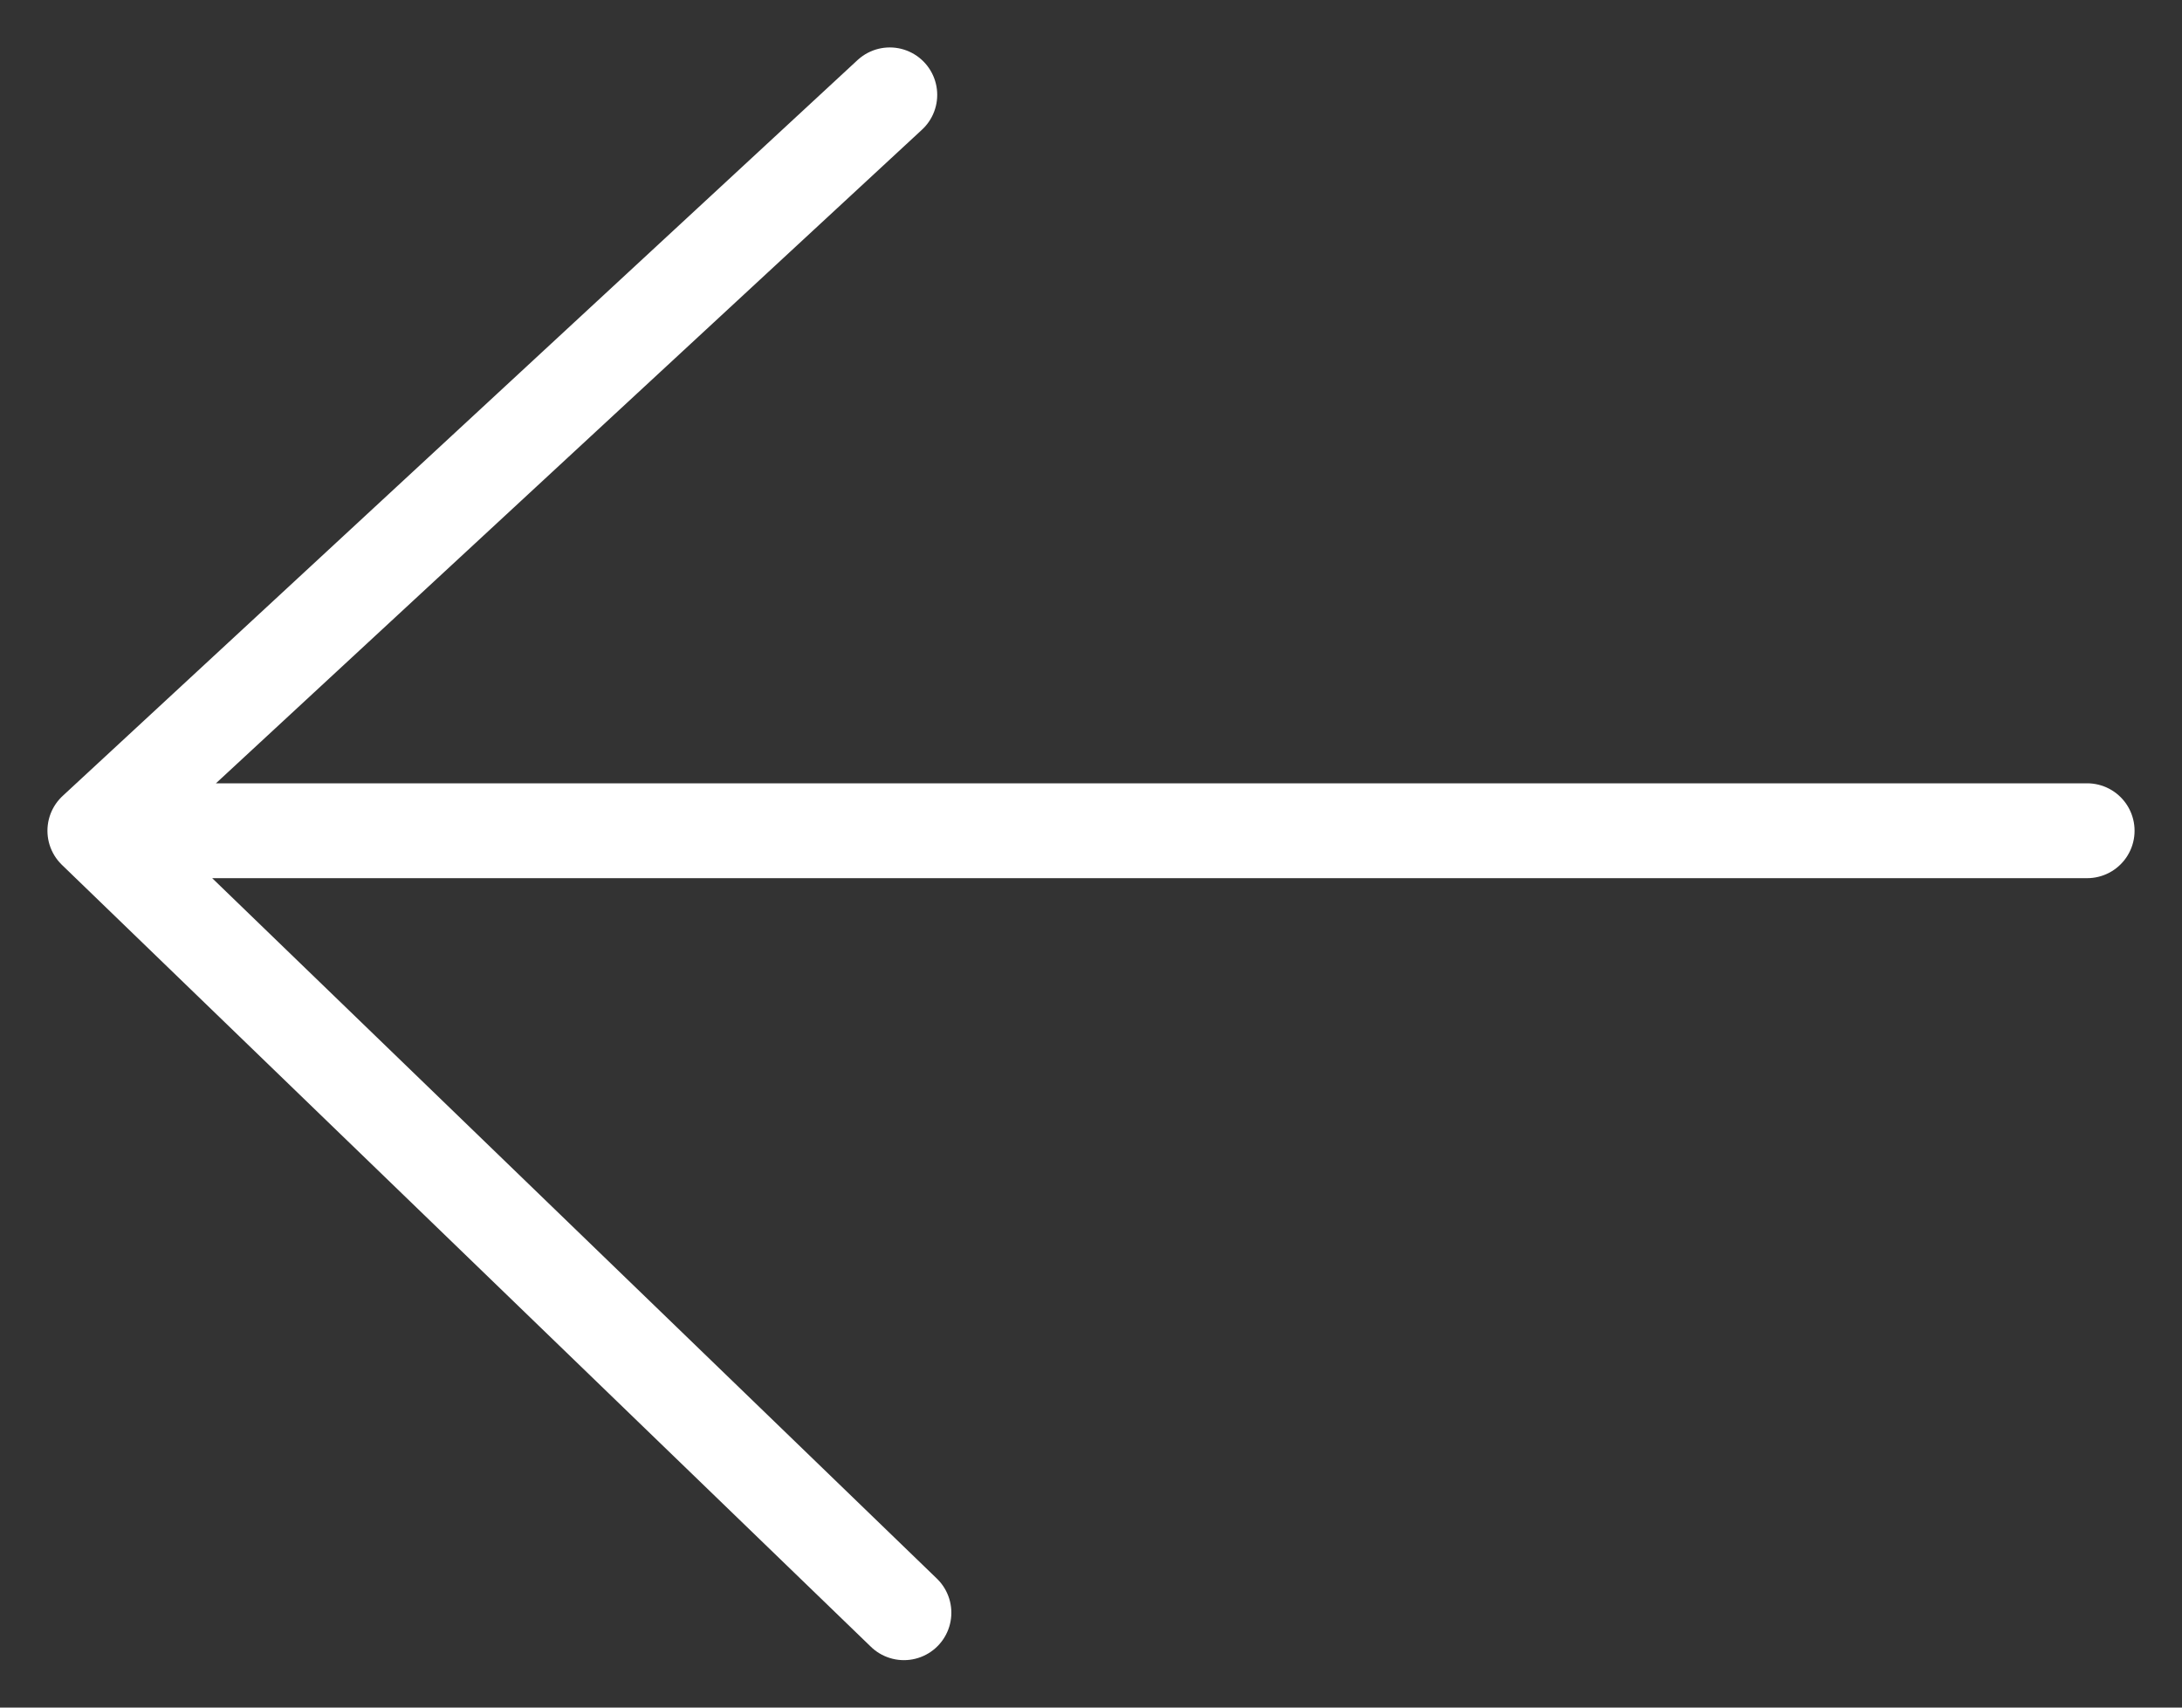
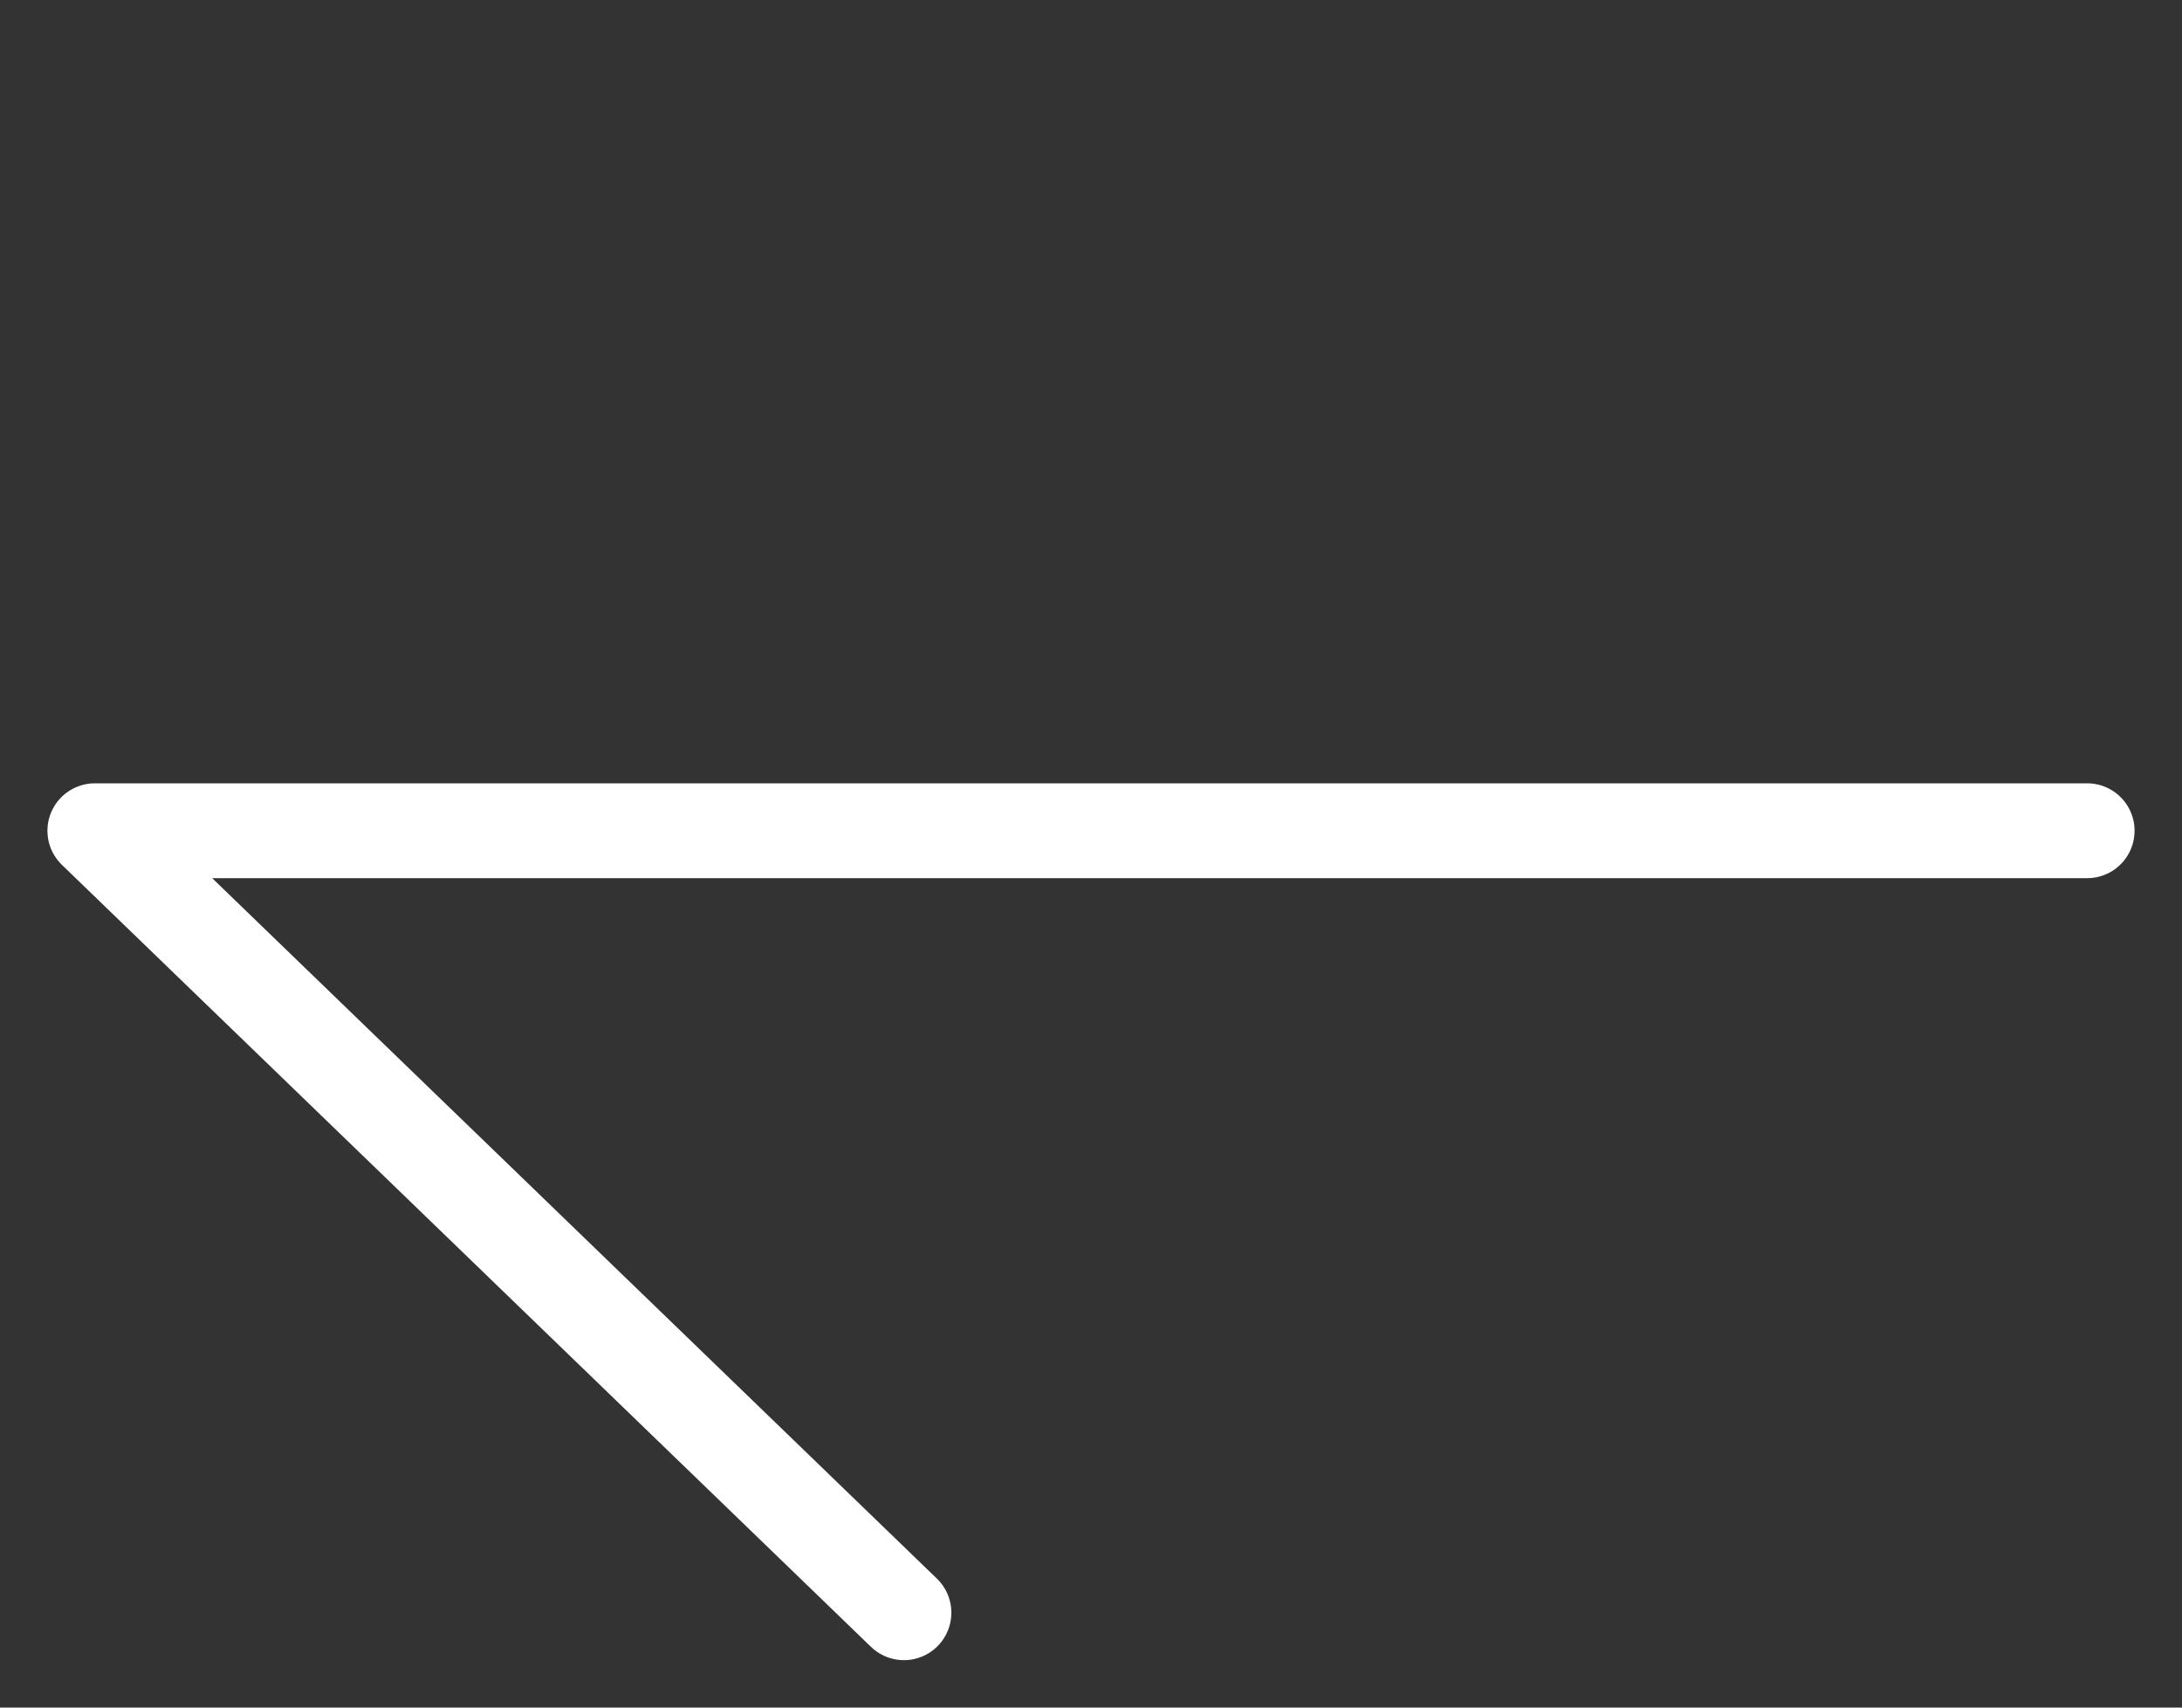
<svg xmlns="http://www.w3.org/2000/svg" width="23" height="18" viewBox="0 0 23 18" fill="none">
  <rect x="0" y="0" width="23" height="18" fill="#333333" stroke="none" />
-   <path d="M9.528 17L1 8.757M1 8.757L9.379 1M1 8.757H22" stroke="white" stroke-miterlimit="22.926" stroke-linecap="round" stroke-linejoin="round" />
+   <path d="M9.528 17L1 8.757M1 8.757M1 8.757H22" stroke="white" stroke-miterlimit="22.926" stroke-linecap="round" stroke-linejoin="round" />
</svg>